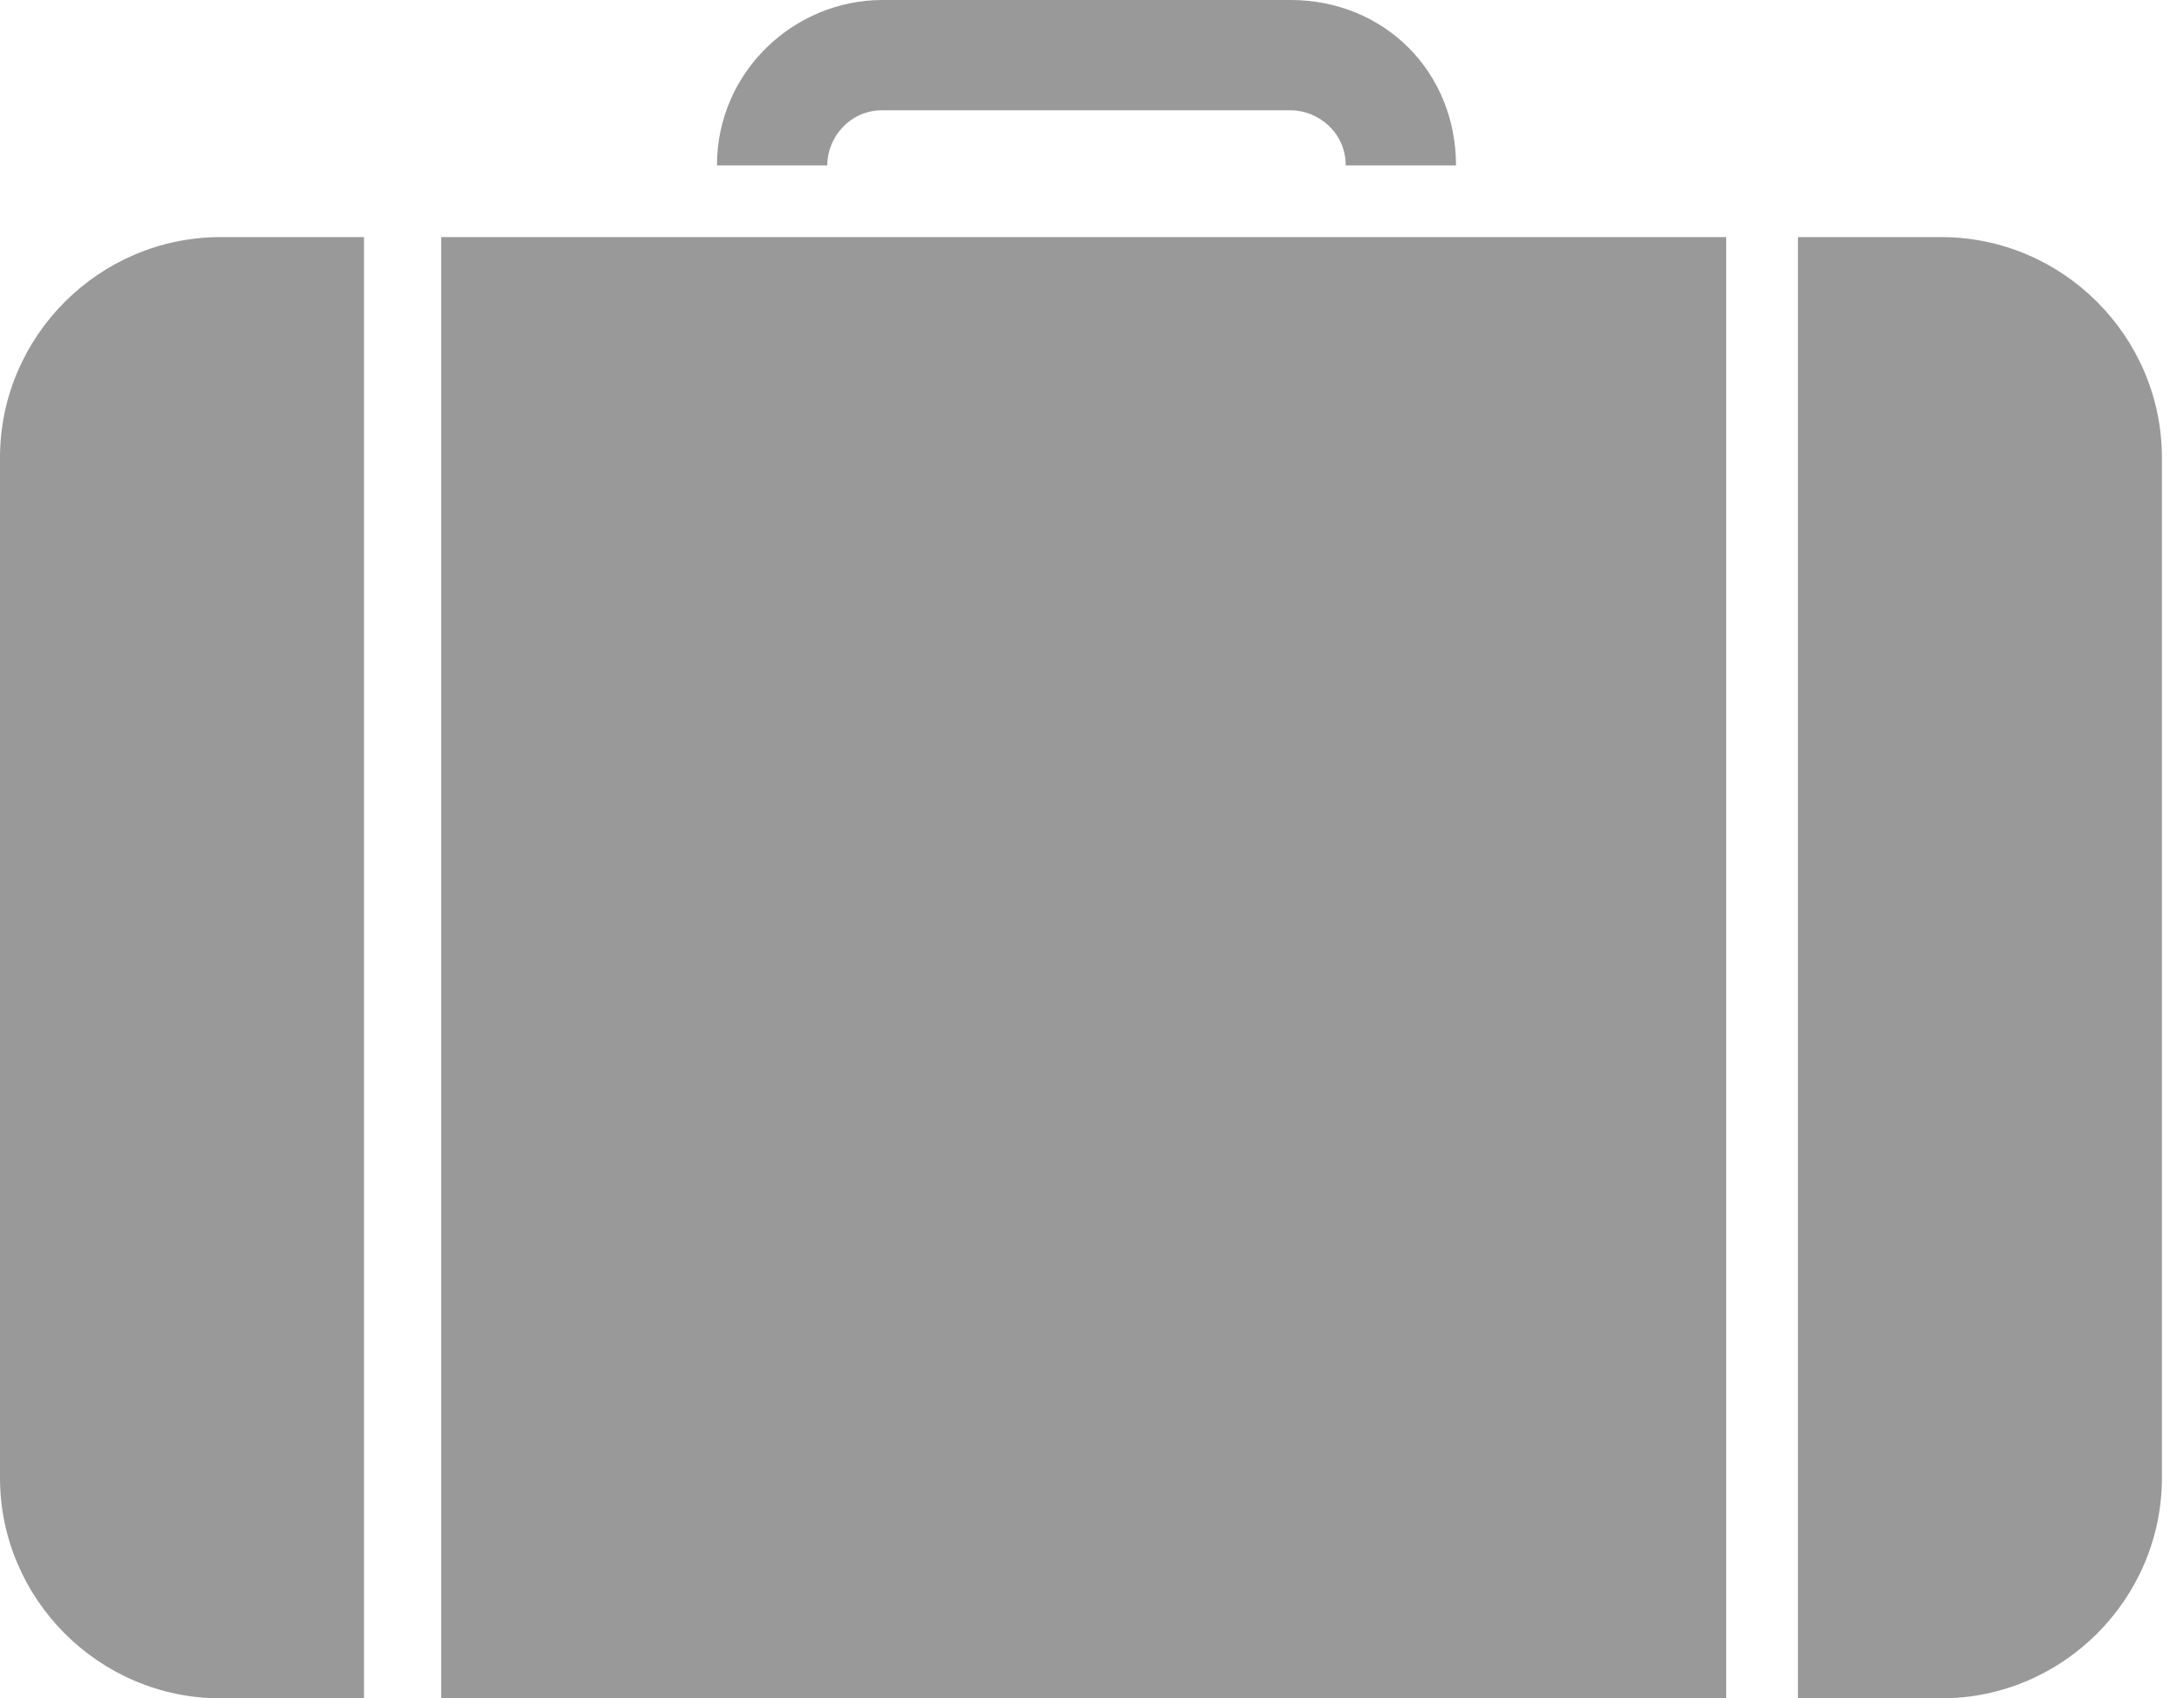
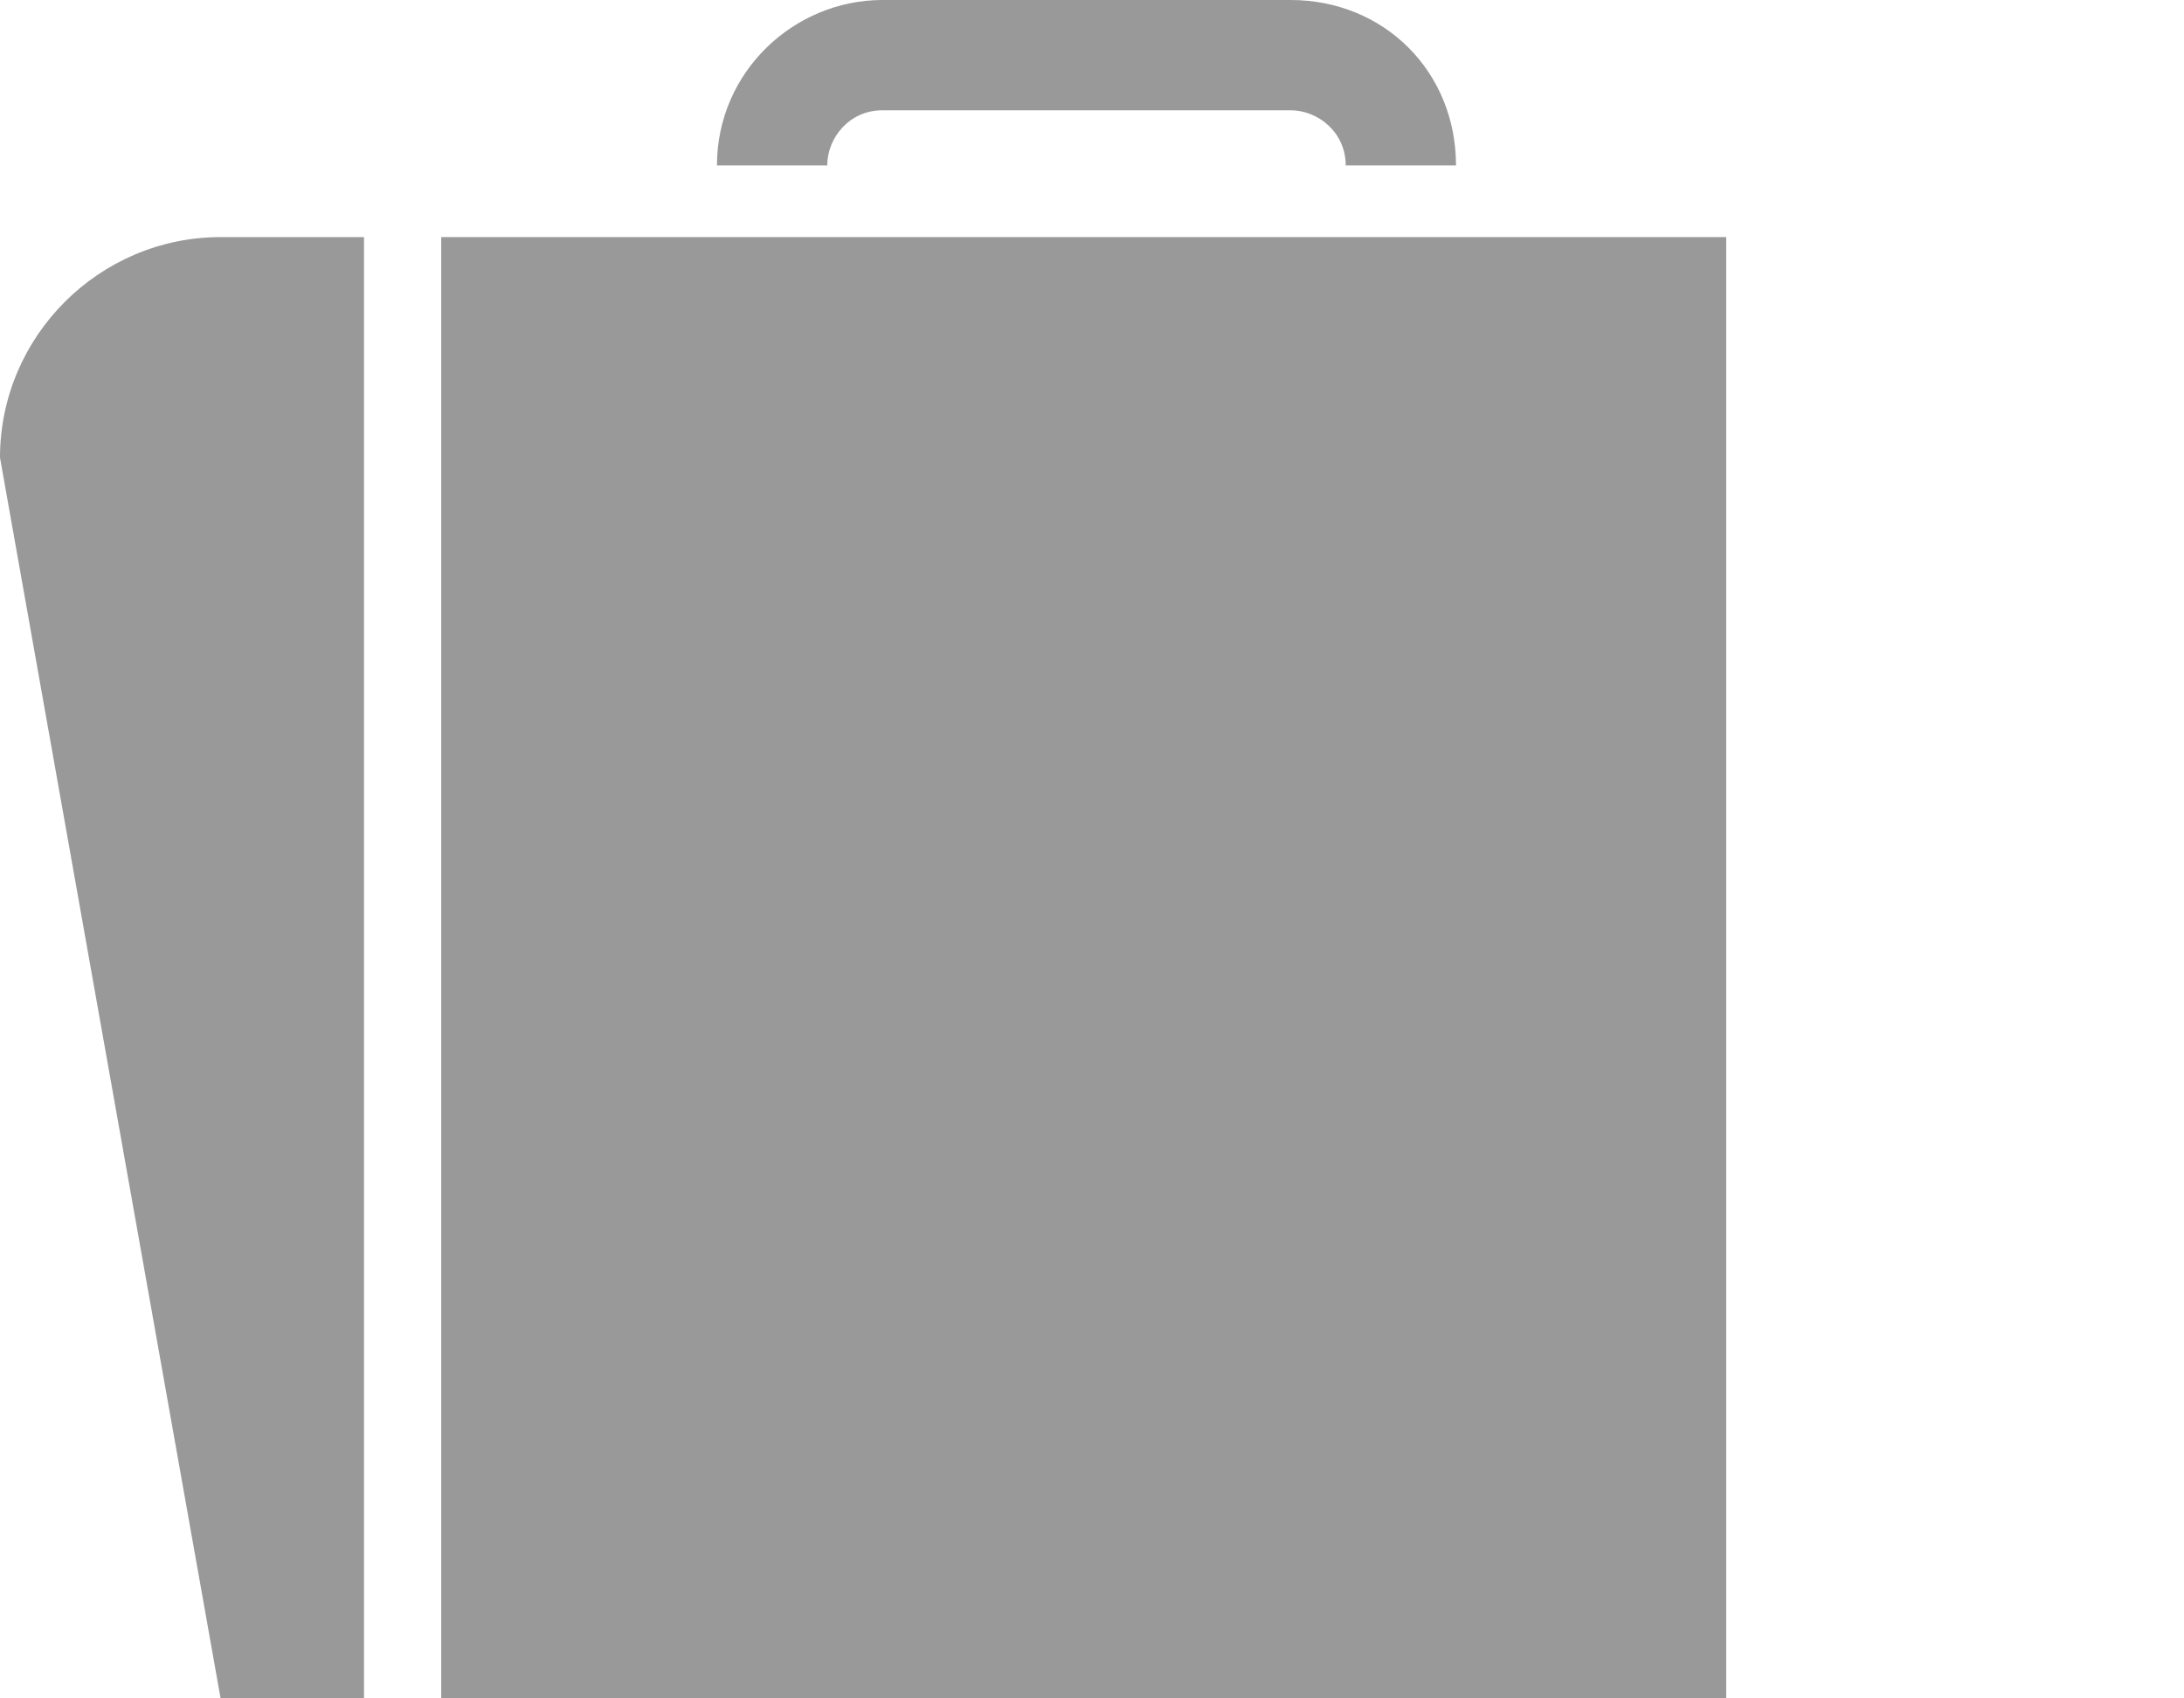
<svg xmlns="http://www.w3.org/2000/svg" width="36px" height="28px" viewBox="0 0 36 28" version="1.1">
  <title>Group</title>
  <g id="Page-1" stroke="none" stroke-width="1" fill="none" fill-rule="evenodd">
    <g id="Home-v2.2" transform="translate(-1389, -9955)" fill="#999999" fill-rule="nonzero">
      <g id="Travel" transform="translate(15, 9954)">
        <g id="Group" transform="translate(1374, 1)">
          <polygon id="Path" points="7.273 3.909 28.454 3.909 28.454 28 7.273 28" />
-           <path d="M32,27.999 L29.636,27.999 L29.636,3.909 L32,3.909 C34,3.909 35.636,5.546 35.636,7.546 L35.636,24.363 C35.636,26.363 34,27.999 32,27.999 L32,27.999 Z" id="Path" />
-           <path d="M6,27.999 L3.636,27.999 C1.636,27.999 0,26.363 0,24.363 L0,7.545 C0,5.545 1.636,3.909 3.636,3.909 L6,3.909 L6,27.999 Z" id="Path" />
+           <path d="M6,27.999 L3.636,27.999 L0,7.545 C0,5.545 1.636,3.909 3.636,3.909 L6,3.909 L6,27.999 Z" id="Path" />
          <path d="M24,2.727 L22.182,2.727 C22.182,2.182 21.727,1.818 21.272,1.818 L14.545,1.818 C14,1.818 13.636,2.272 13.636,2.727 L11.818,2.727 C11.818,1.182 13.091,0 14.545,0 L21.272,0 C22.818,0 24,1.182 24,2.727 Z" id="Path" />
        </g>
      </g>
    </g>
  </g>
</svg>